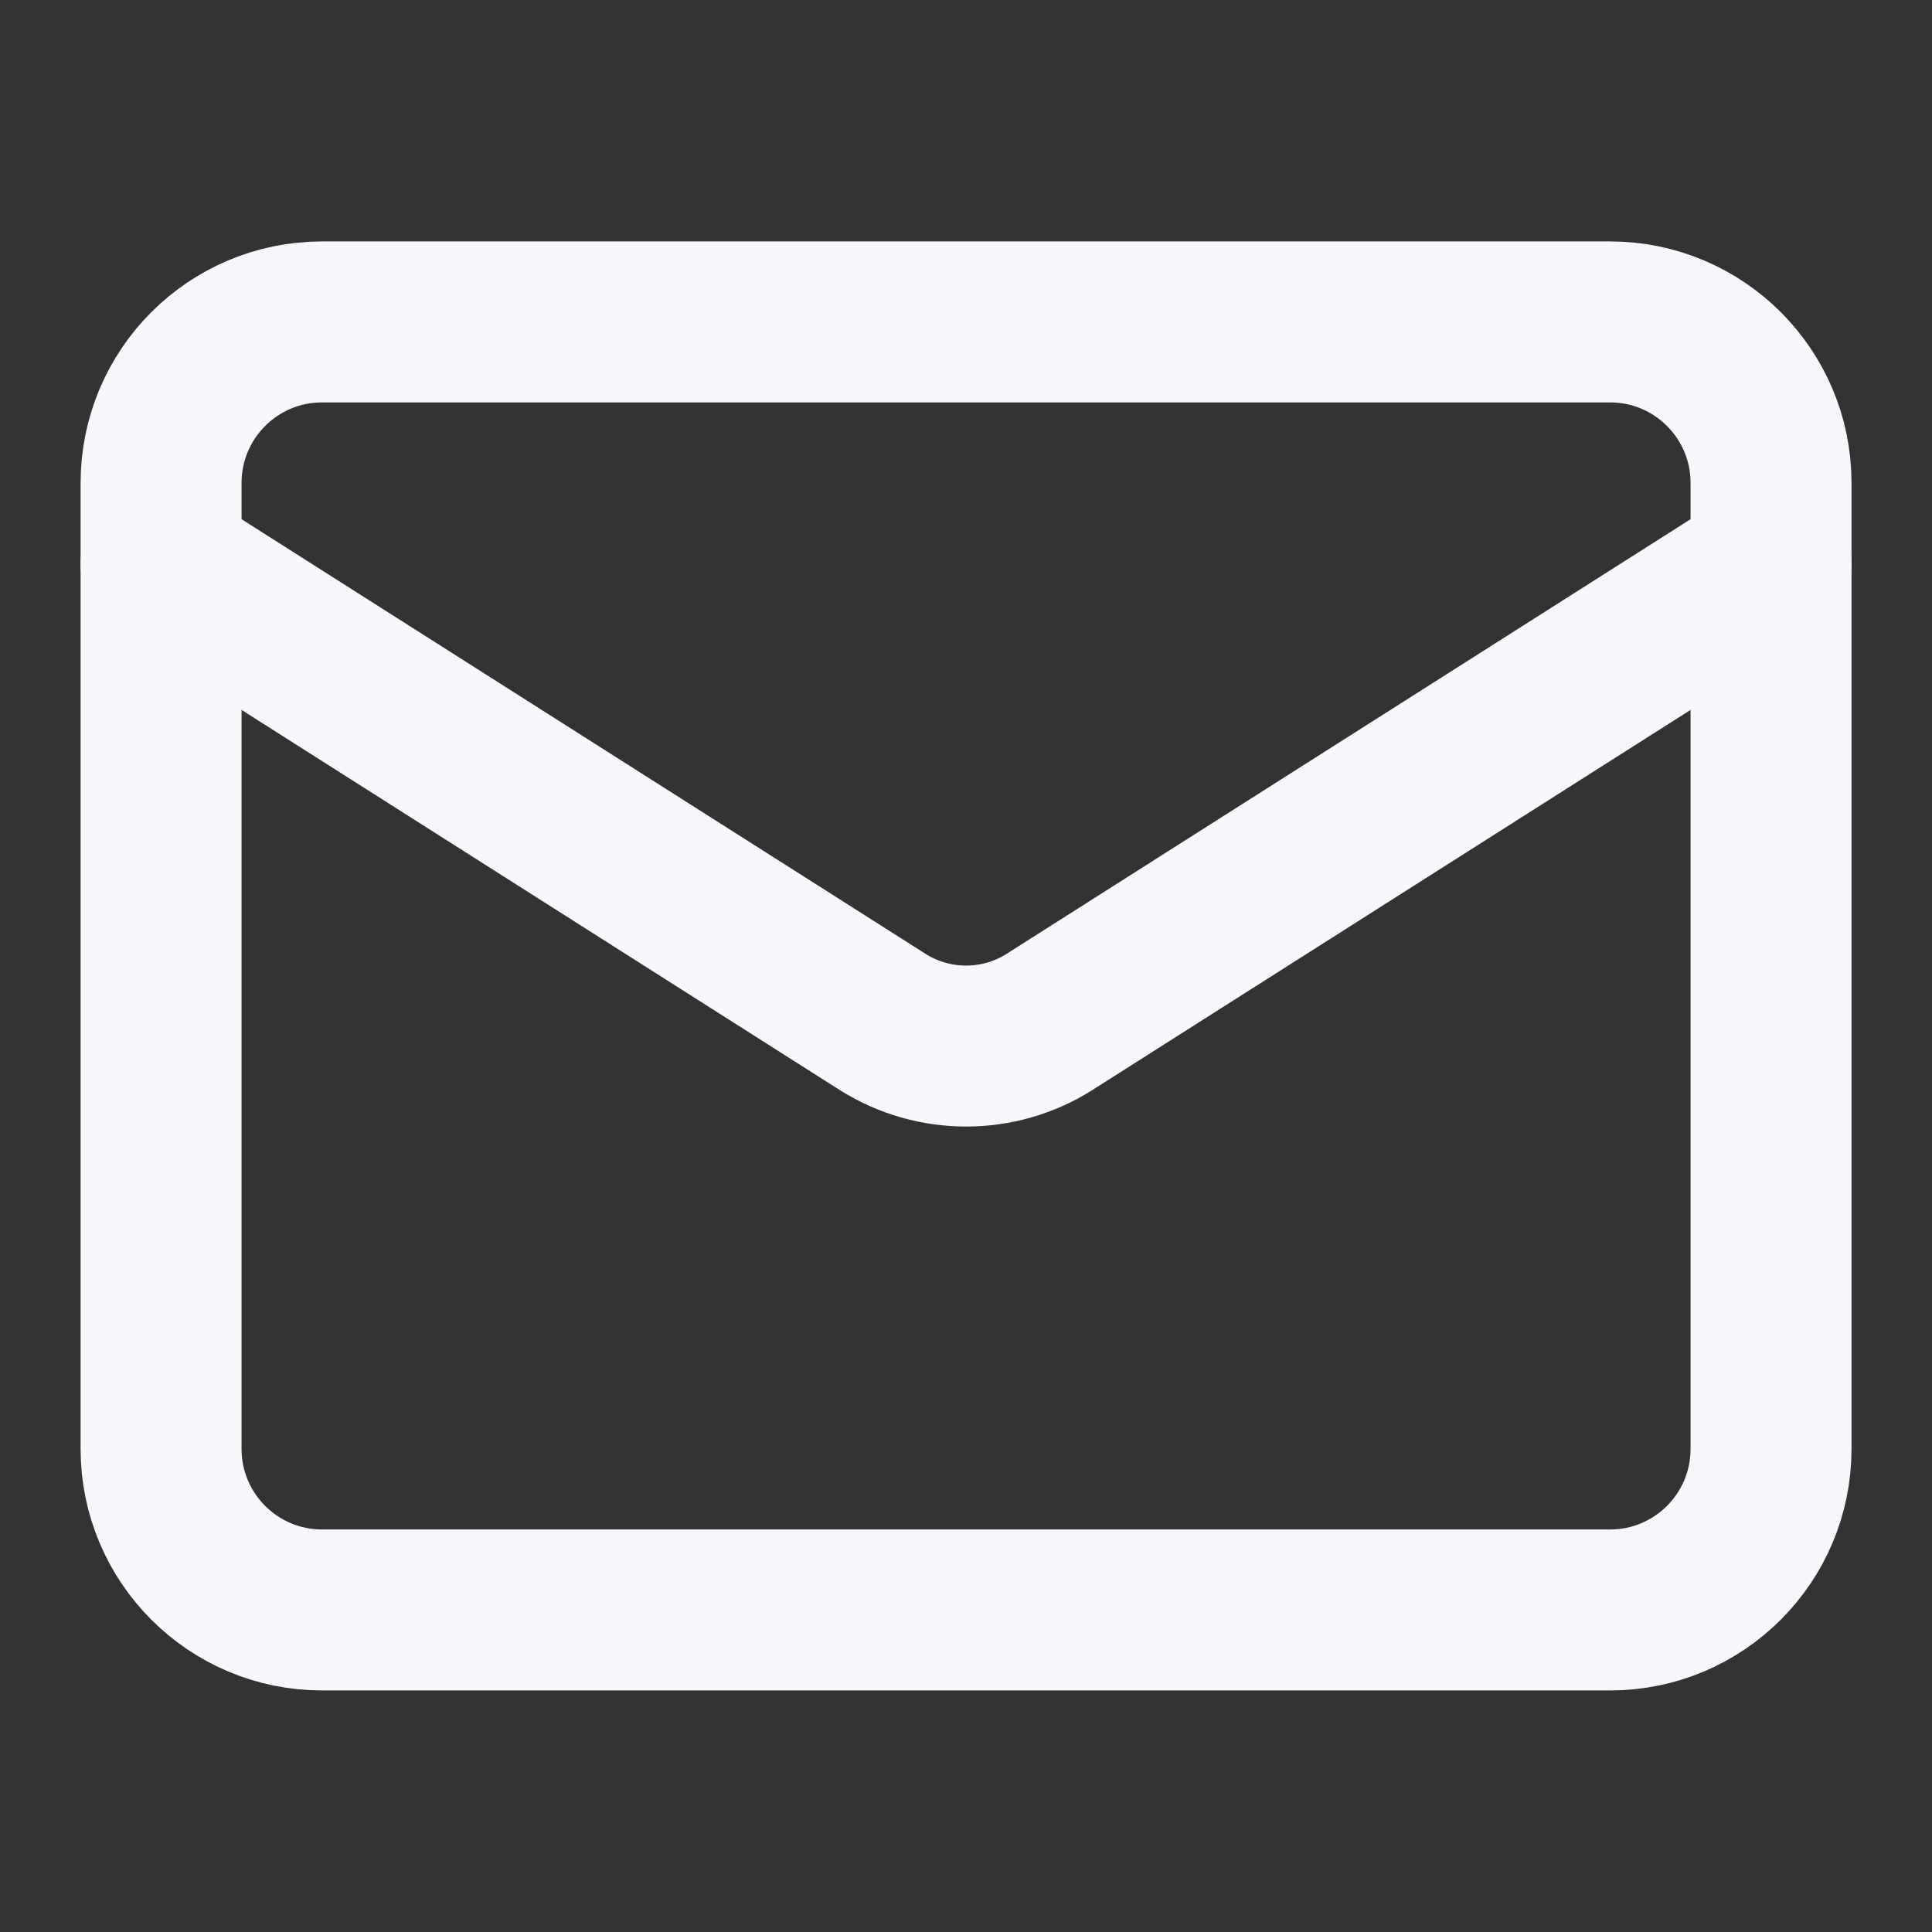
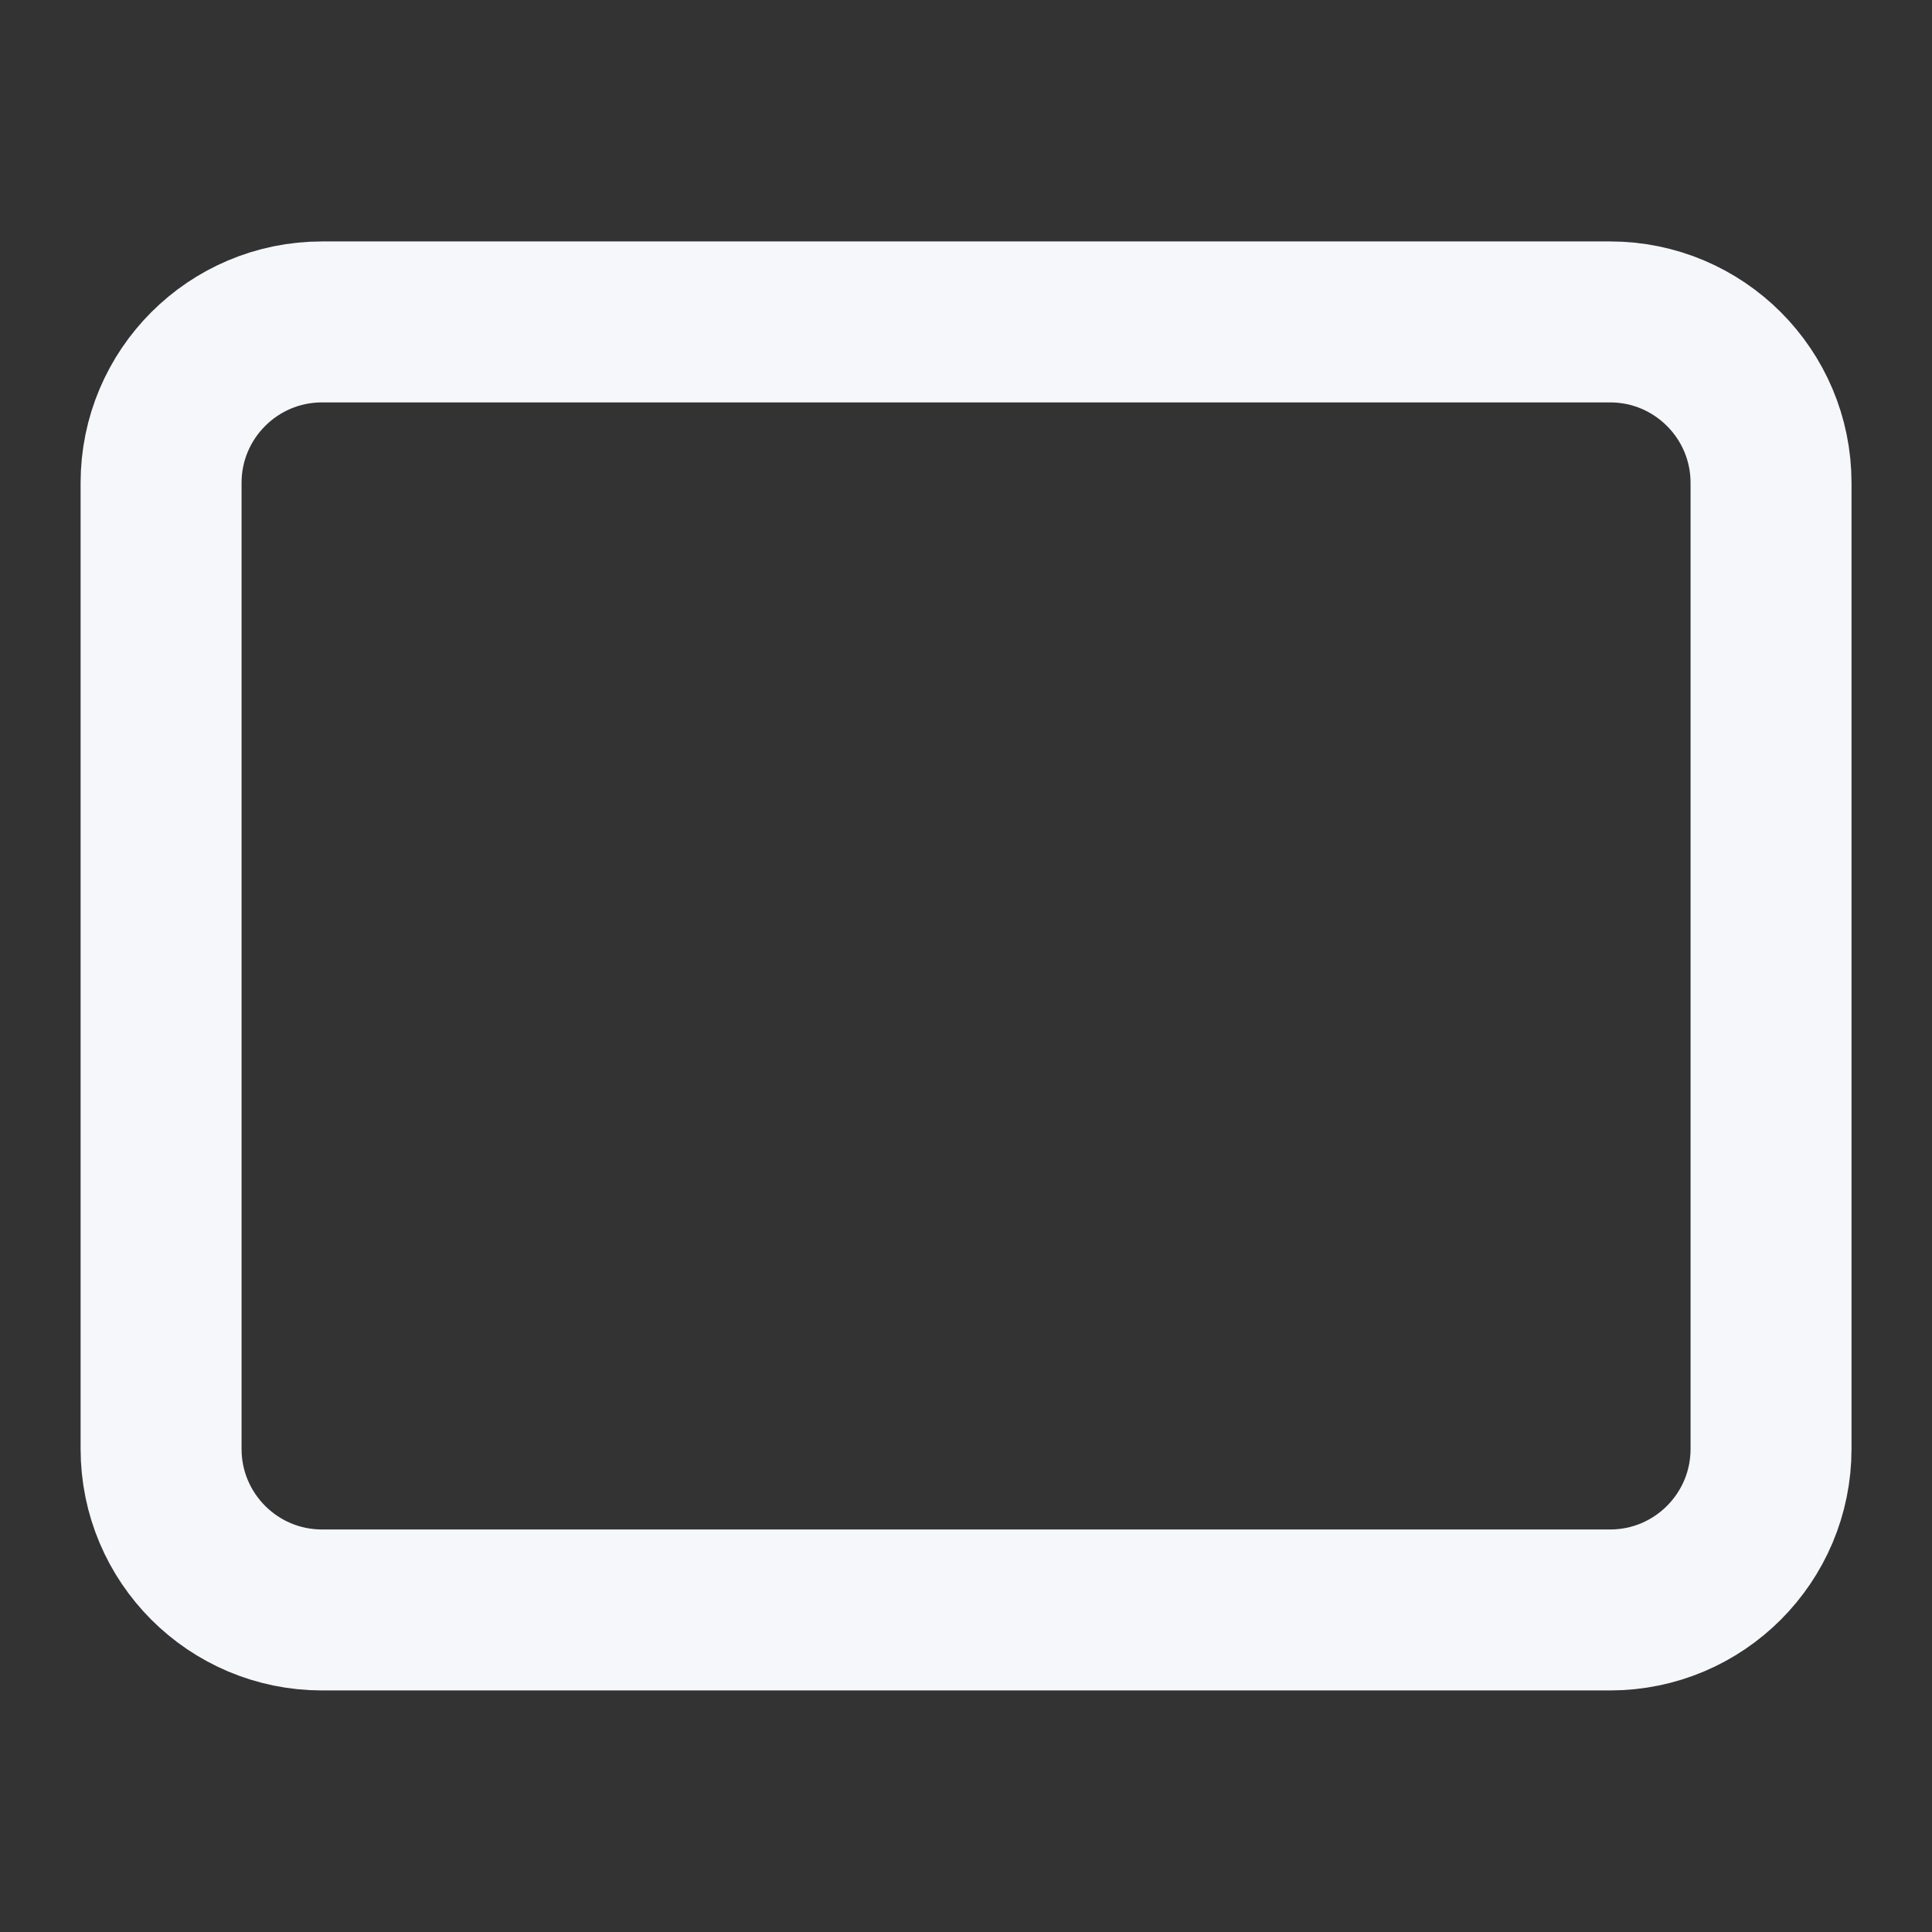
<svg xmlns="http://www.w3.org/2000/svg" fill="none" viewBox="0 0 16 16" height="16" width="16">
  <rect x="0" y="0" width="16" height="16" fill="#333333" stroke="none" />
  <path stroke-linejoin="round" stroke-linecap="round" stroke-width="1.333" stroke="#F5F7FA" d="M13.334 2.666H2.667C1.931 2.666 1.334 3.263 1.334 3.999V11.999C1.334 12.736 1.931 13.333 2.667 13.333H13.334C14.07 13.333 14.667 12.736 14.667 11.999V3.999C14.667 3.263 14.07 2.666 13.334 2.666Z" />
-   <path stroke-linejoin="round" stroke-linecap="round" stroke-width="1.333" stroke="#F5F7FA" d="M14.667 4.666L8.687 8.466C8.482 8.595 8.244 8.663 8.001 8.663C7.758 8.663 7.52 8.595 7.314 8.466L1.334 4.666" />
</svg>